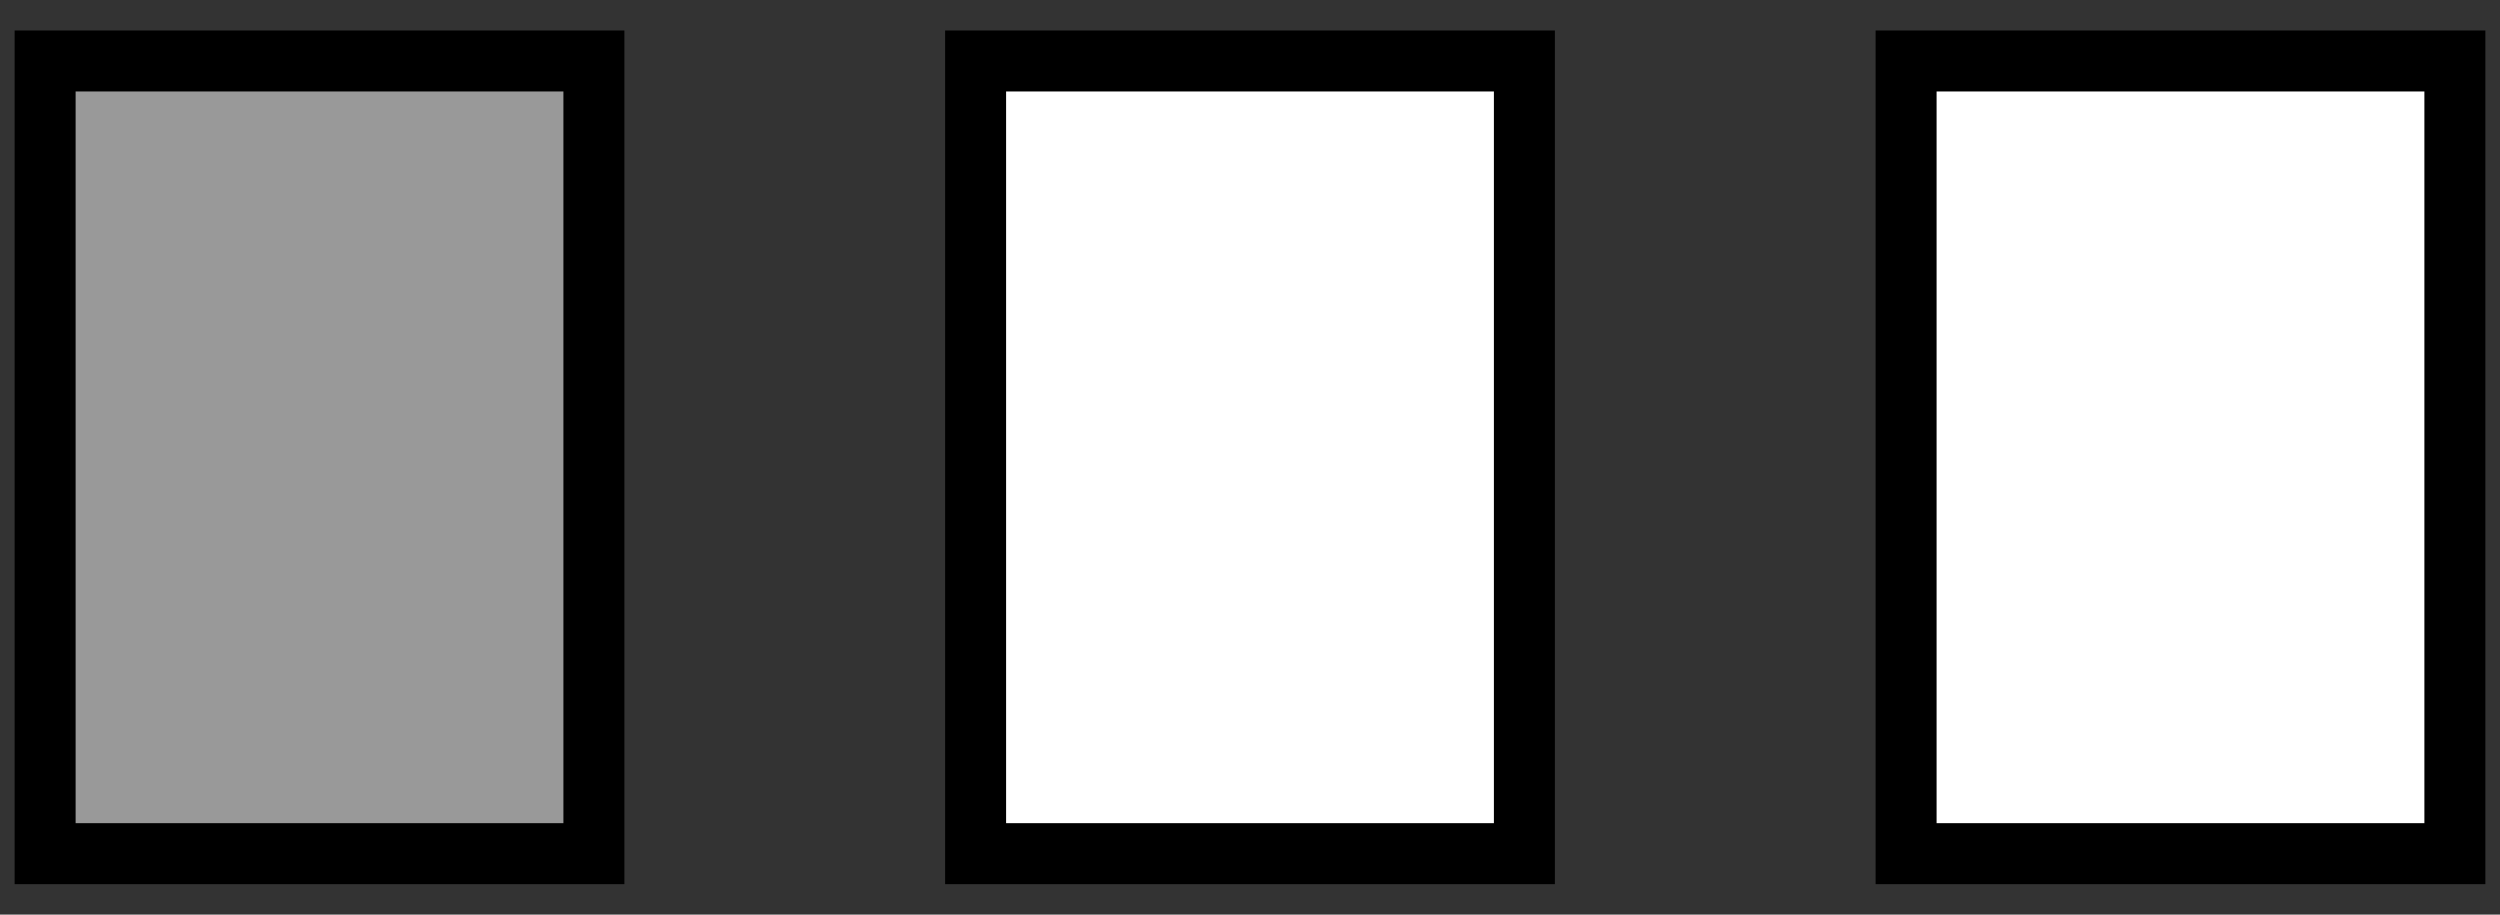
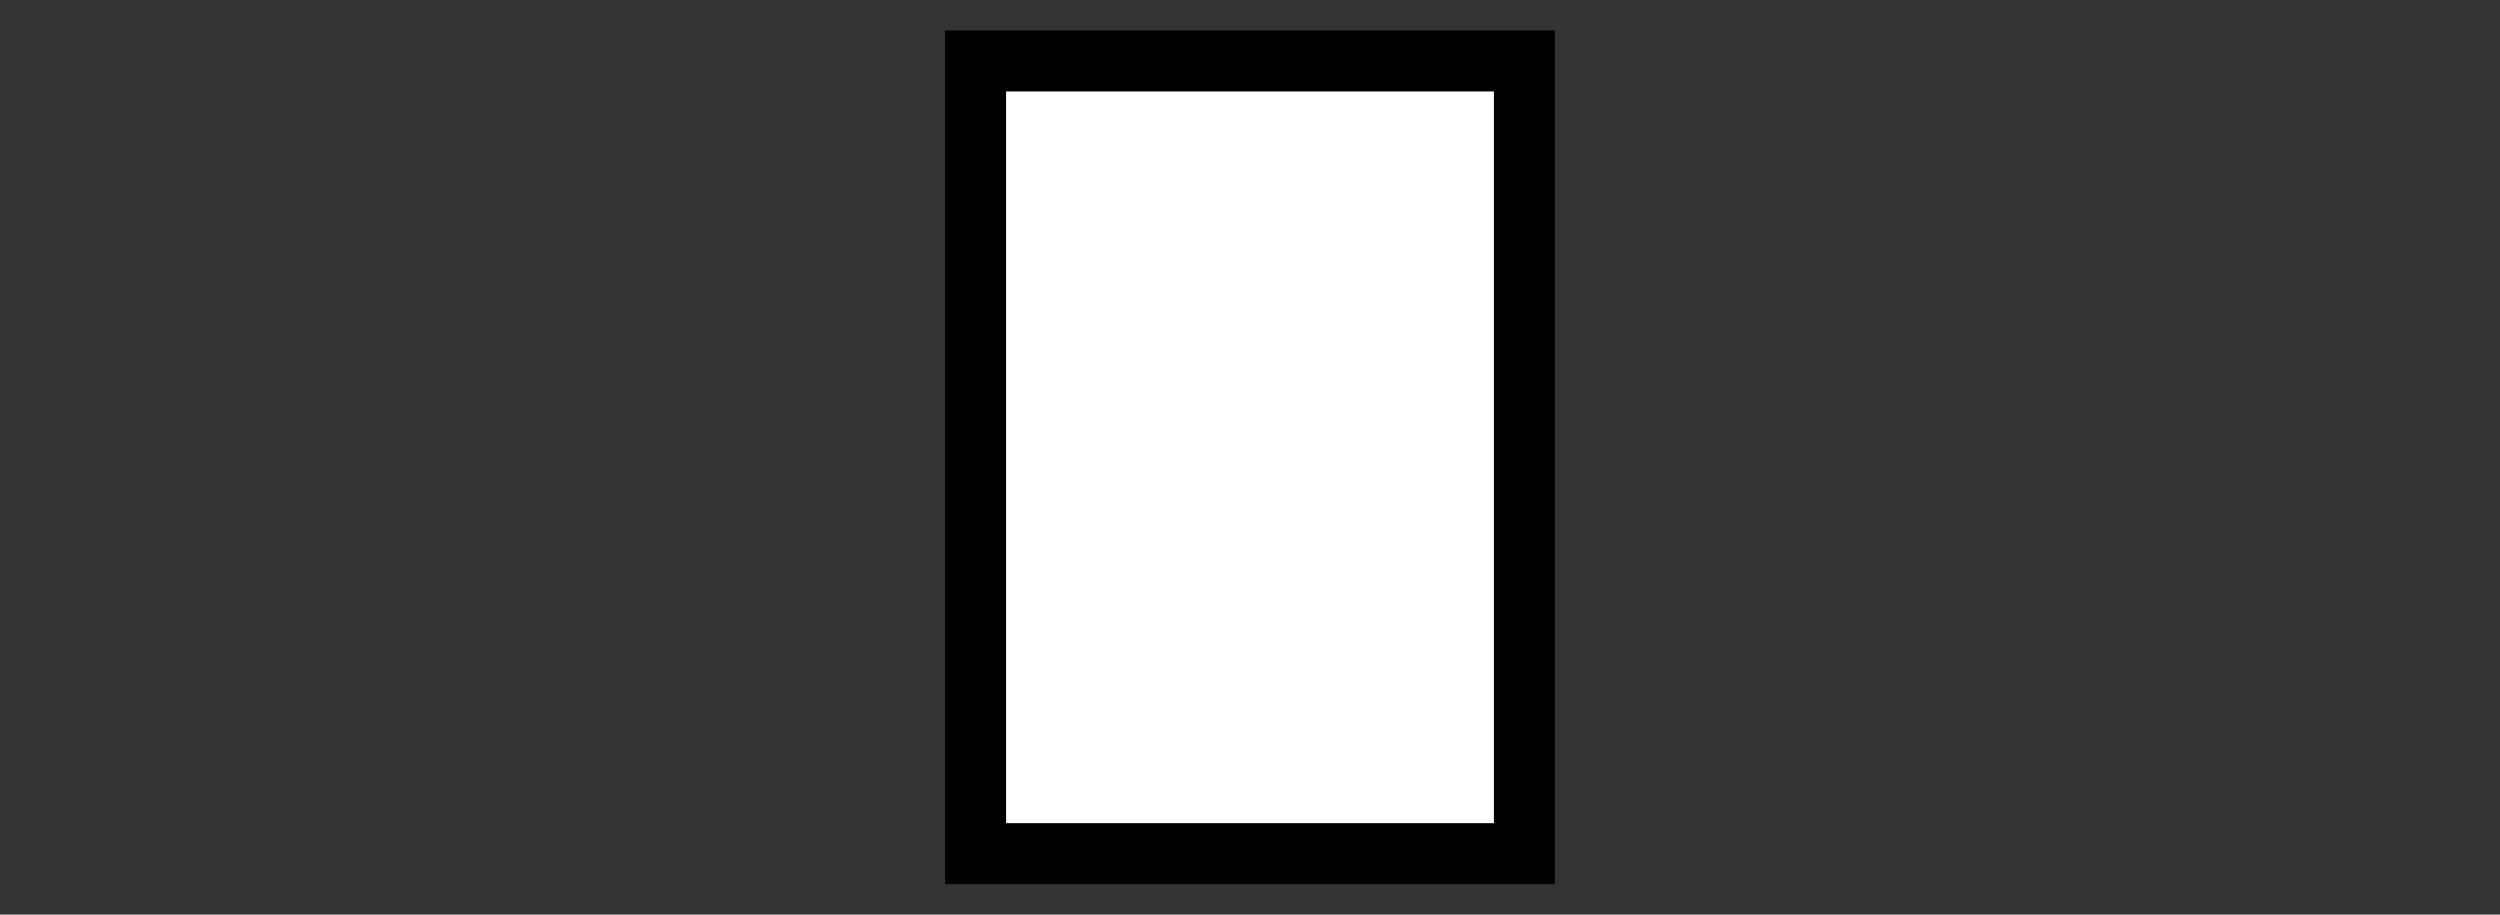
<svg xmlns="http://www.w3.org/2000/svg" id="レイヤー_1" data-name="レイヤー 1" width="41" height="15" viewBox="0 0 41 15">
  <rect x="0" y="0" width="41" height="15" fill="#333333" stroke="none" />
  <defs>
    <style>
      .cls-1 {
        fill: #999;
      }

      .cls-1, .cls-2 {
        stroke: #000;
        stroke-miterlimit: 10;
      }

      .cls-2 {
        fill: #fff;
      }

      .cls-3 {
        fill: none;
      }
    </style>
  </defs>
  <title>monitor_battery-info-1</title>
  <g>
-     <rect class="cls-1" x="0.74" y="1" width="9" height="13" />
-     <rect class="cls-2" x="31.26" y="1" width="9" height="13" />
    <rect class="cls-2" x="16" y="1" width="9" height="13" />
  </g>
  <rect class="cls-3" width="41" height="15" />
</svg>